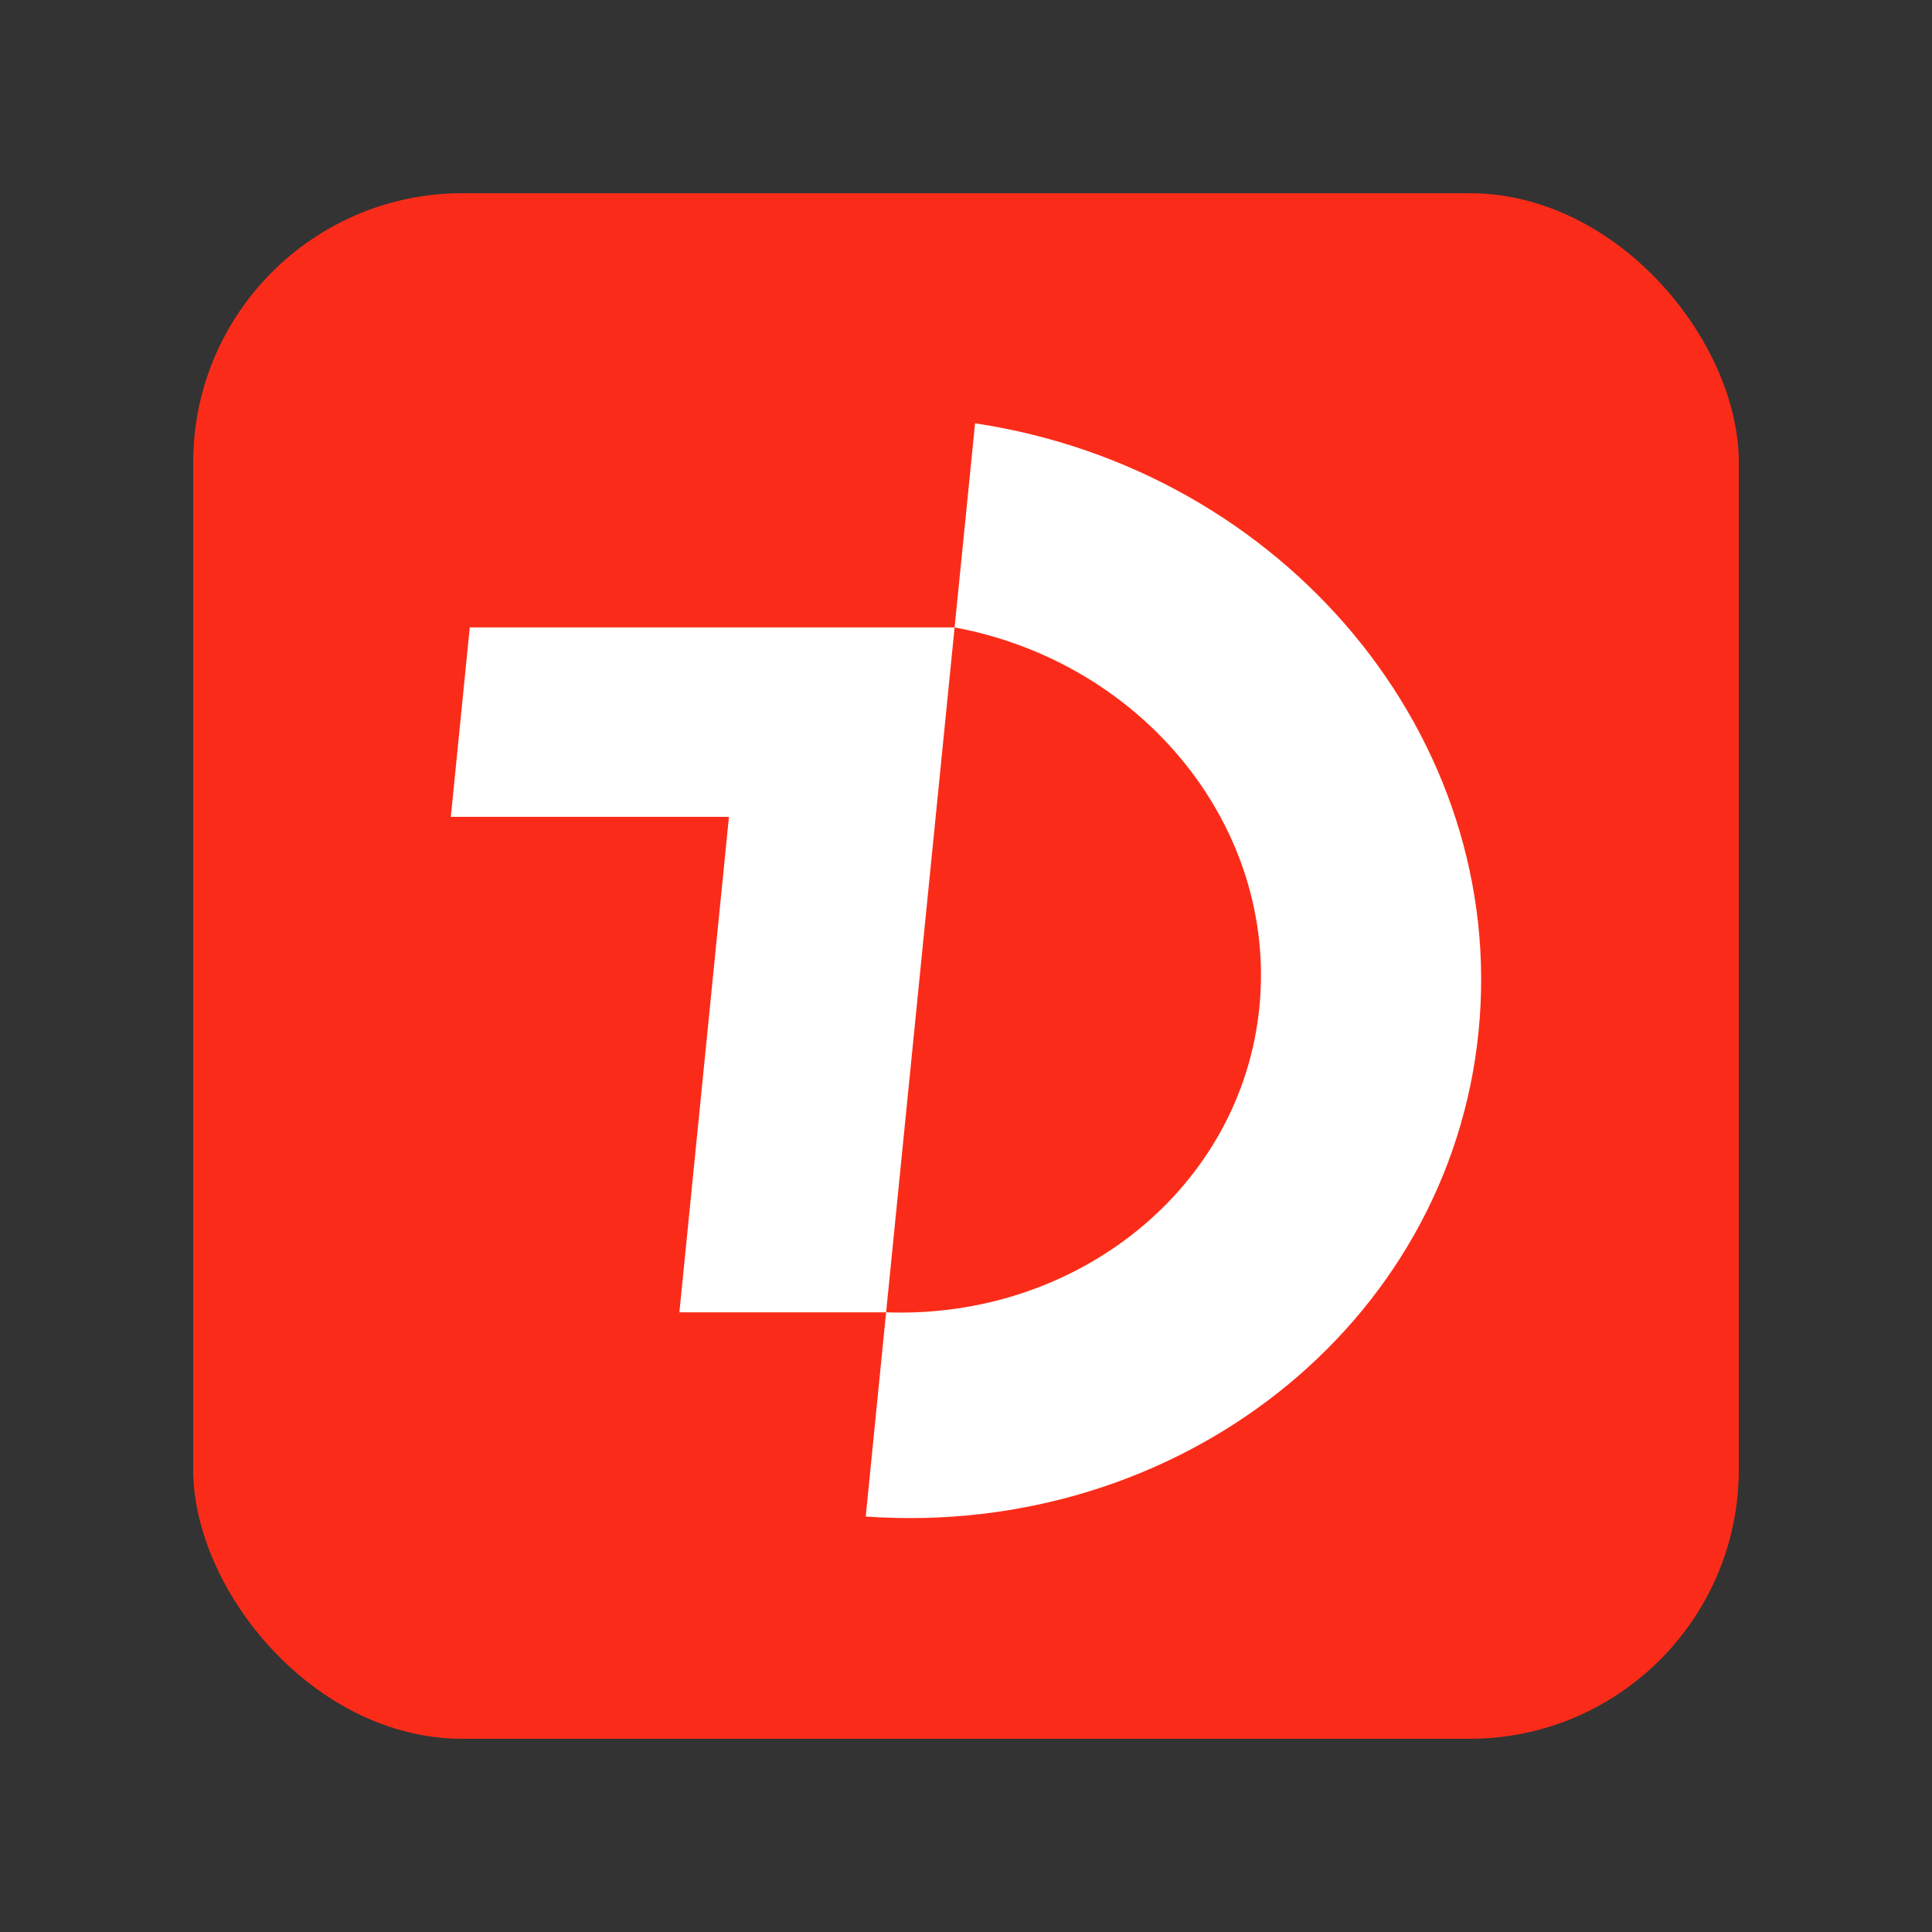
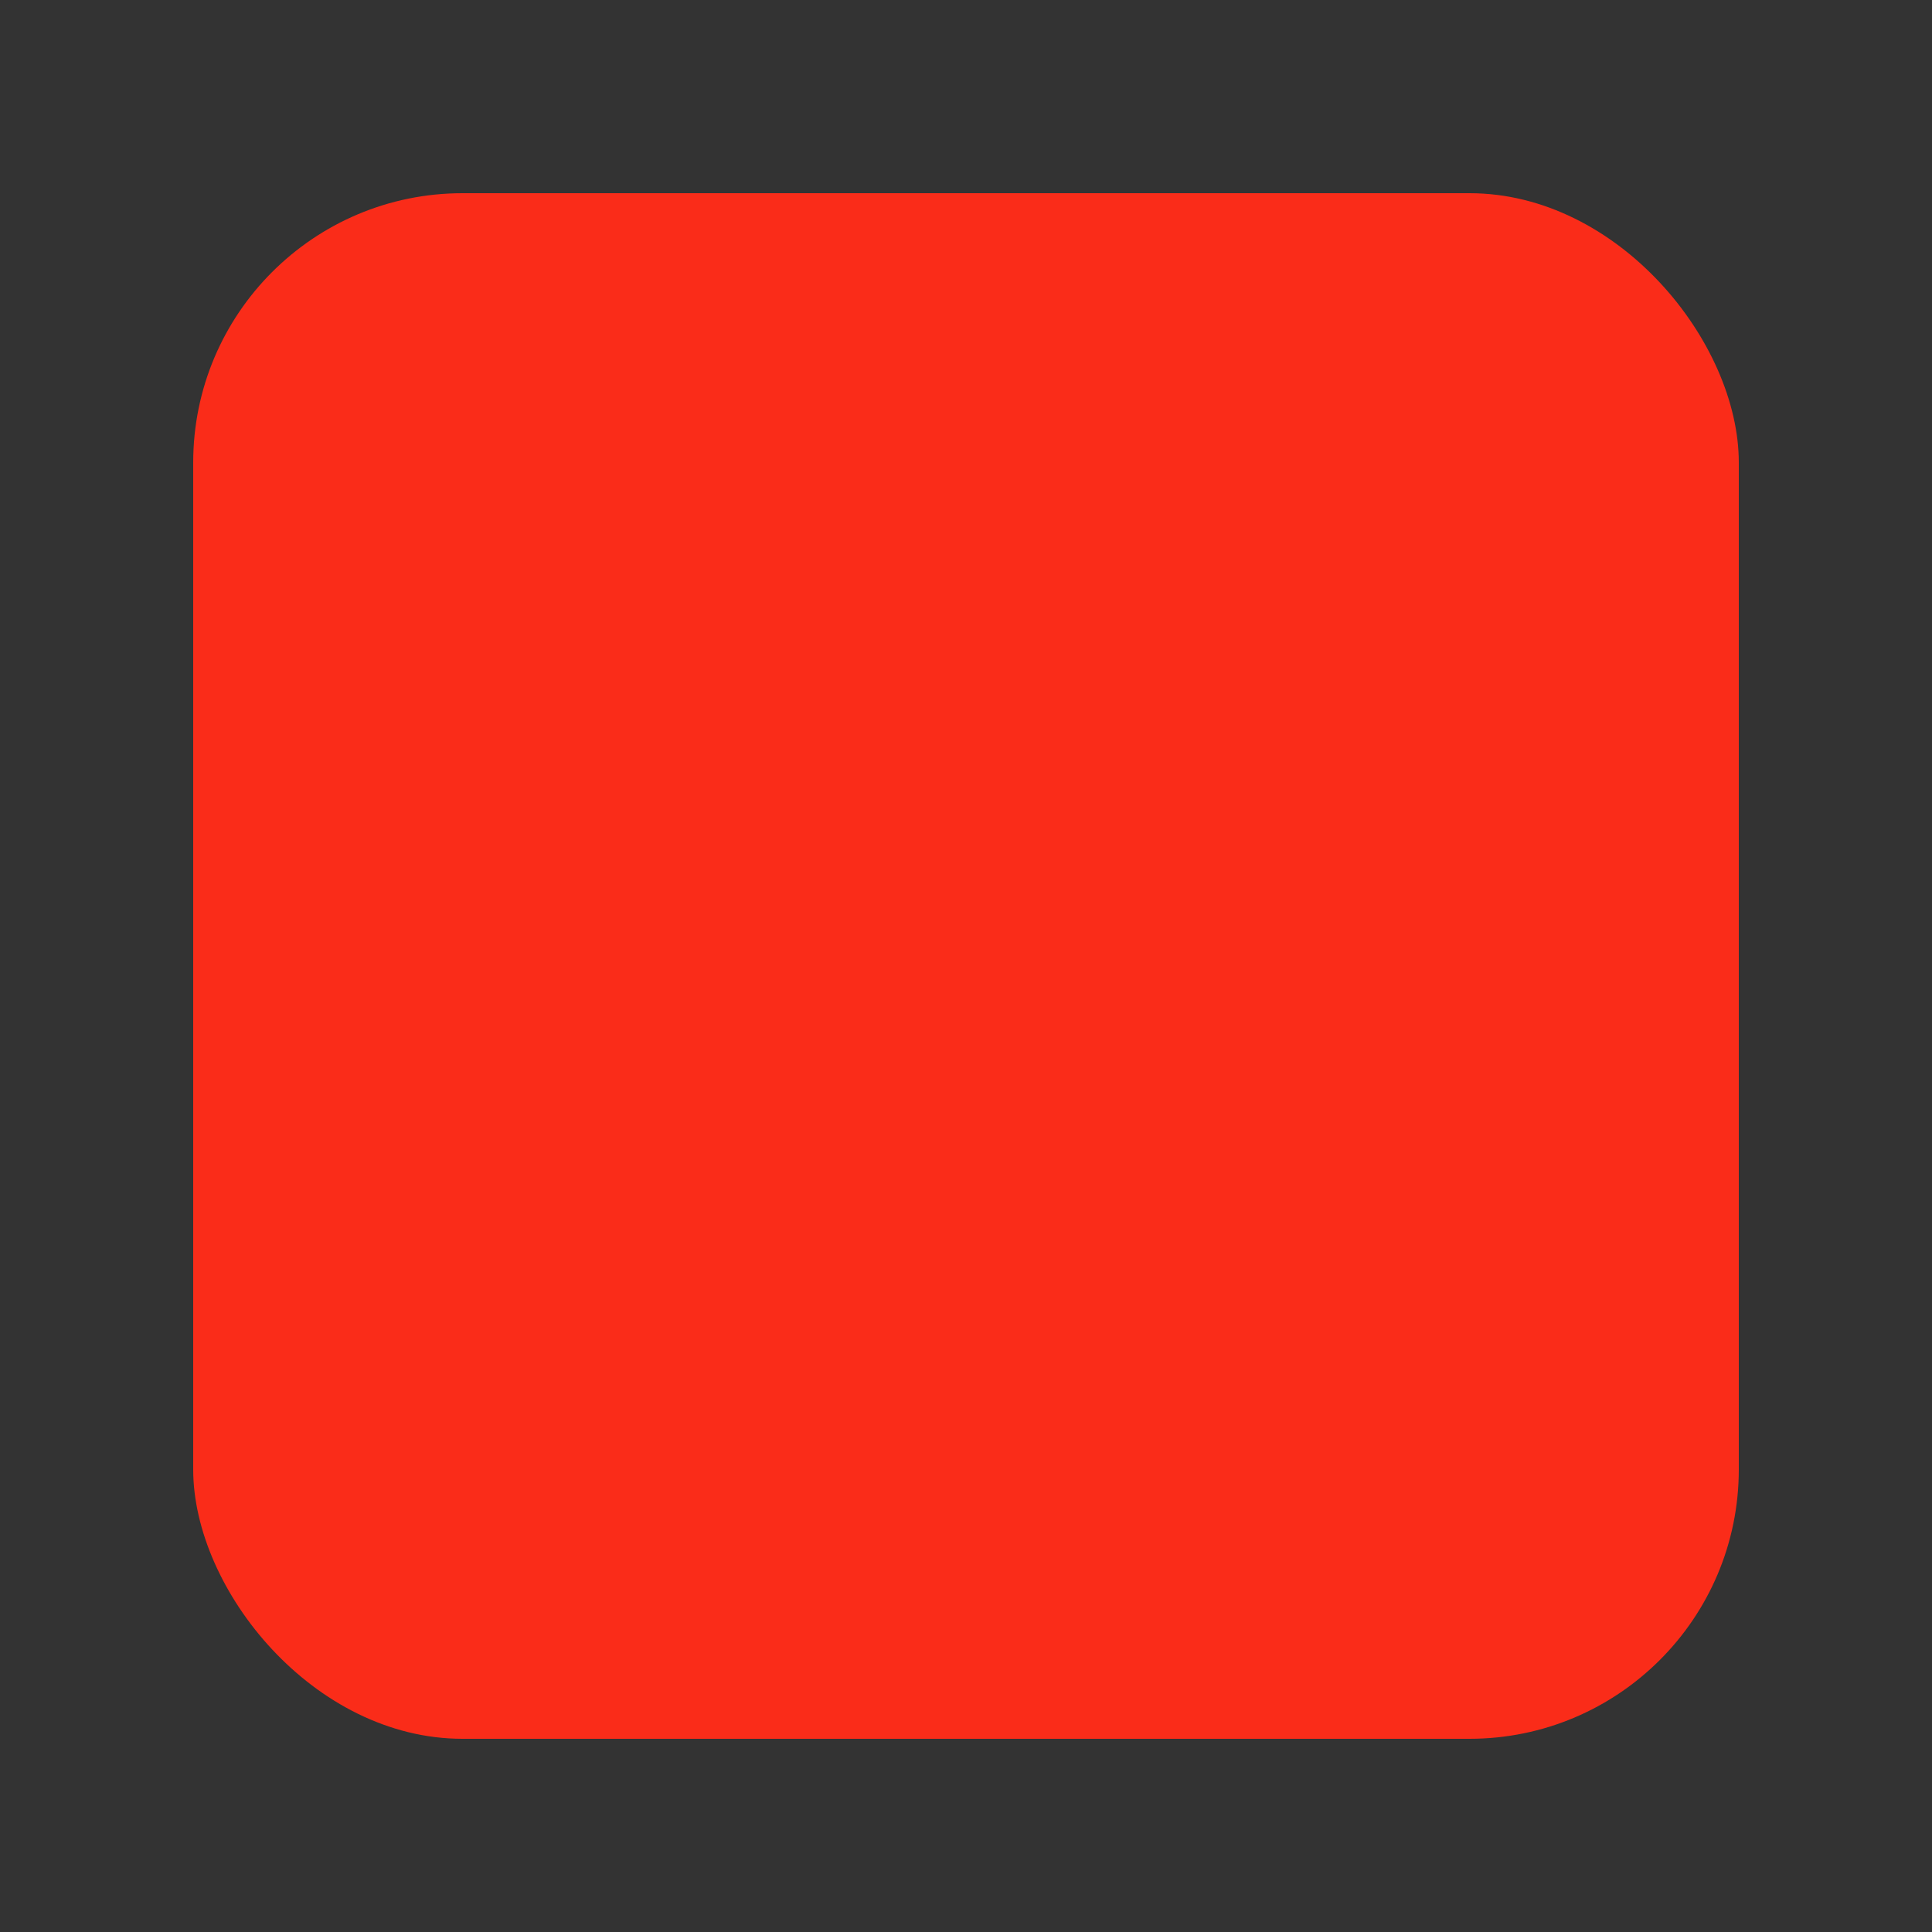
<svg xmlns="http://www.w3.org/2000/svg" width="20" height="20" viewBox="0 0 20 20" fill="none">
  <rect x="0" y="0" width="20" height="20" fill="#333333" stroke="none" />
  <rect x="2" y="2" width="16" height="16" rx="2.788" fill="#FA2C19" />
-   <path d="M10.094 4.382C13.295 4.864 15.611 7.632 15.306 10.679C15.002 13.726 12.189 15.927 8.962 15.699L9.173 13.585C11.152 13.658 12.85 12.297 13.037 10.428C13.223 8.56 11.832 6.857 9.882 6.495L10.094 4.382ZM9.882 6.495L9.173 13.585H7.033L7.546 8.456L4.667 8.456L4.863 6.495H9.882Z" fill="white" />
</svg>